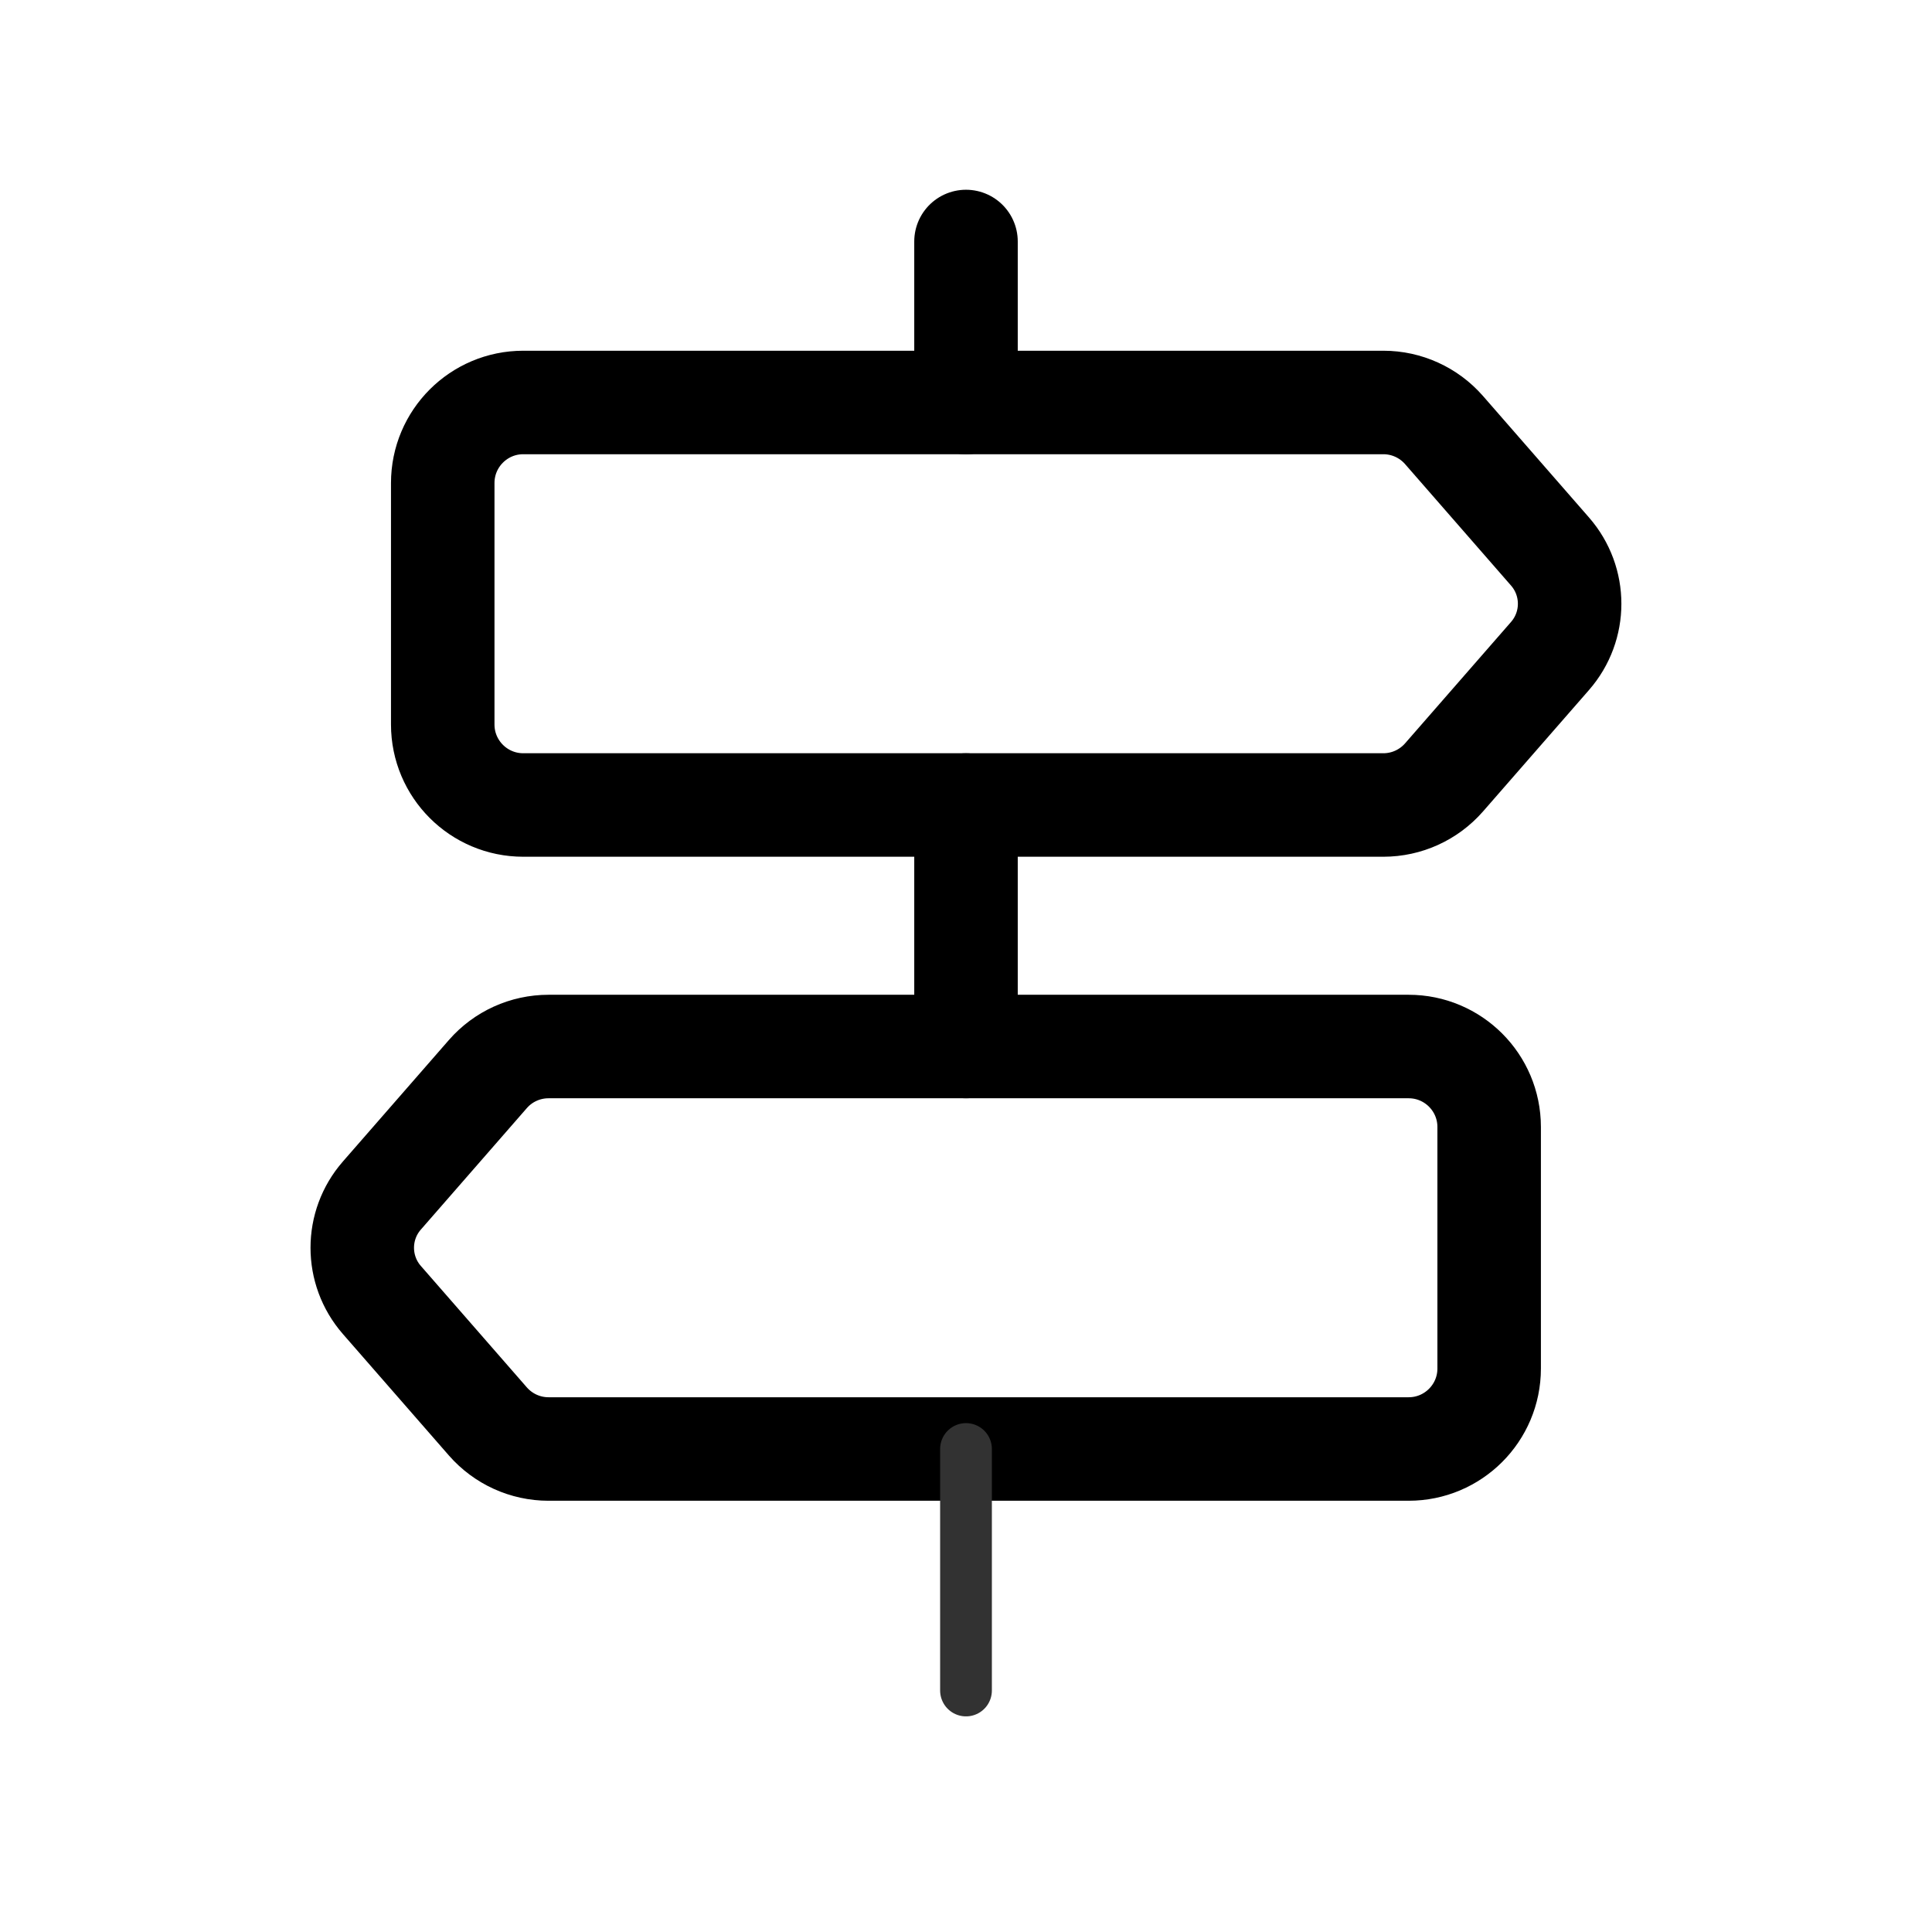
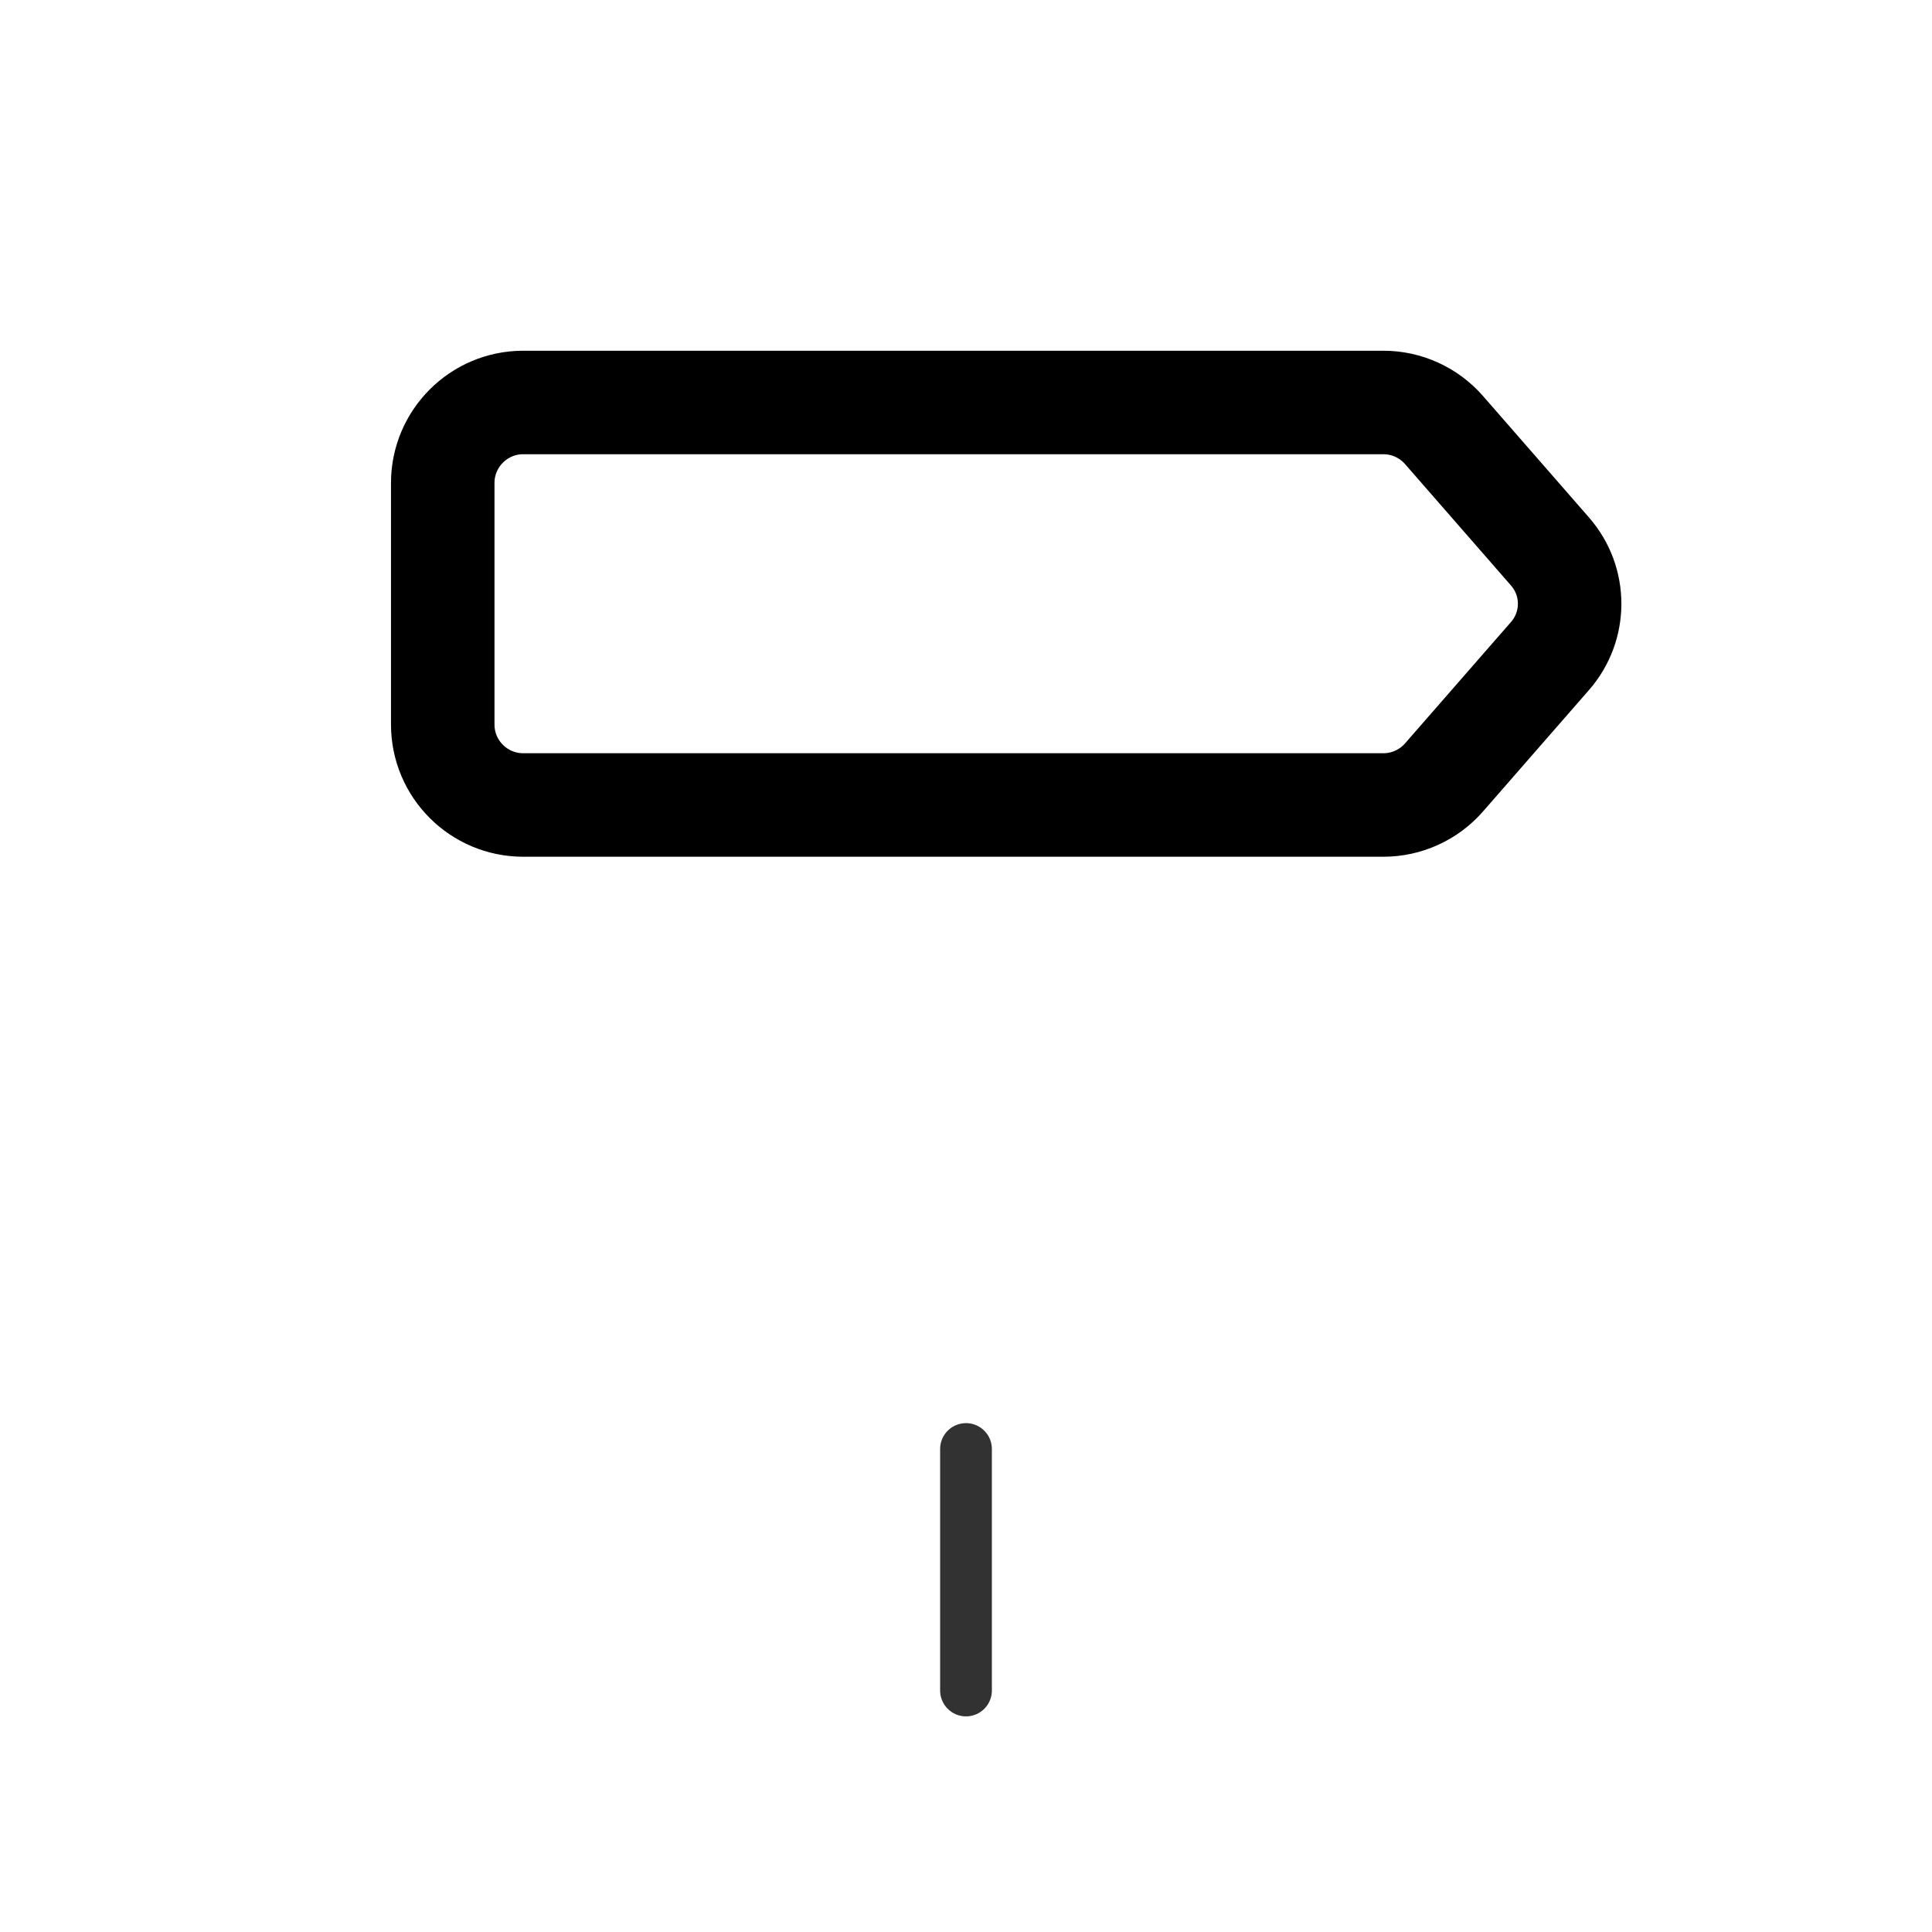
<svg xmlns="http://www.w3.org/2000/svg" width="56" height="56" viewBox="0 0 56 56" fill="none">
-   <path d="M28 30.334V23.334" stroke="black" stroke-width="3" stroke-linecap="round" stroke-linejoin="round" />
-   <path d="M28 11.667V7" stroke="black" stroke-width="3" stroke-linecap="round" stroke-linejoin="round" />
  <path d="M15.166 11.666H40.098C40.772 11.666 41.412 11.958 41.855 12.464L44.928 15.986C45.686 16.854 45.686 18.146 44.928 19.014L41.855 22.535C41.412 23.041 40.772 23.333 40.098 23.333H15.166C13.878 23.333 12.833 22.288 12.833 21V14C12.833 12.712 13.878 11.666 15.166 11.666Z" stroke="black" stroke-width="3" stroke-linecap="round" stroke-linejoin="round" />
-   <path d="M40.831 42H15.899C15.225 42 14.586 41.709 14.142 41.202L11.069 37.681C10.311 36.813 10.311 35.52 11.069 34.653L14.142 31.131C14.583 30.625 15.225 30.334 15.899 30.334H40.831C42.119 30.334 43.164 31.379 43.164 32.667V39.667C43.164 40.955 42.119 42 40.831 42Z" stroke="black" stroke-width="3" stroke-linecap="round" stroke-linejoin="round" />
  <path d="M28 49V42" stroke="#323232" stroke-width="1.5" stroke-linecap="round" stroke-linejoin="round" />
</svg>